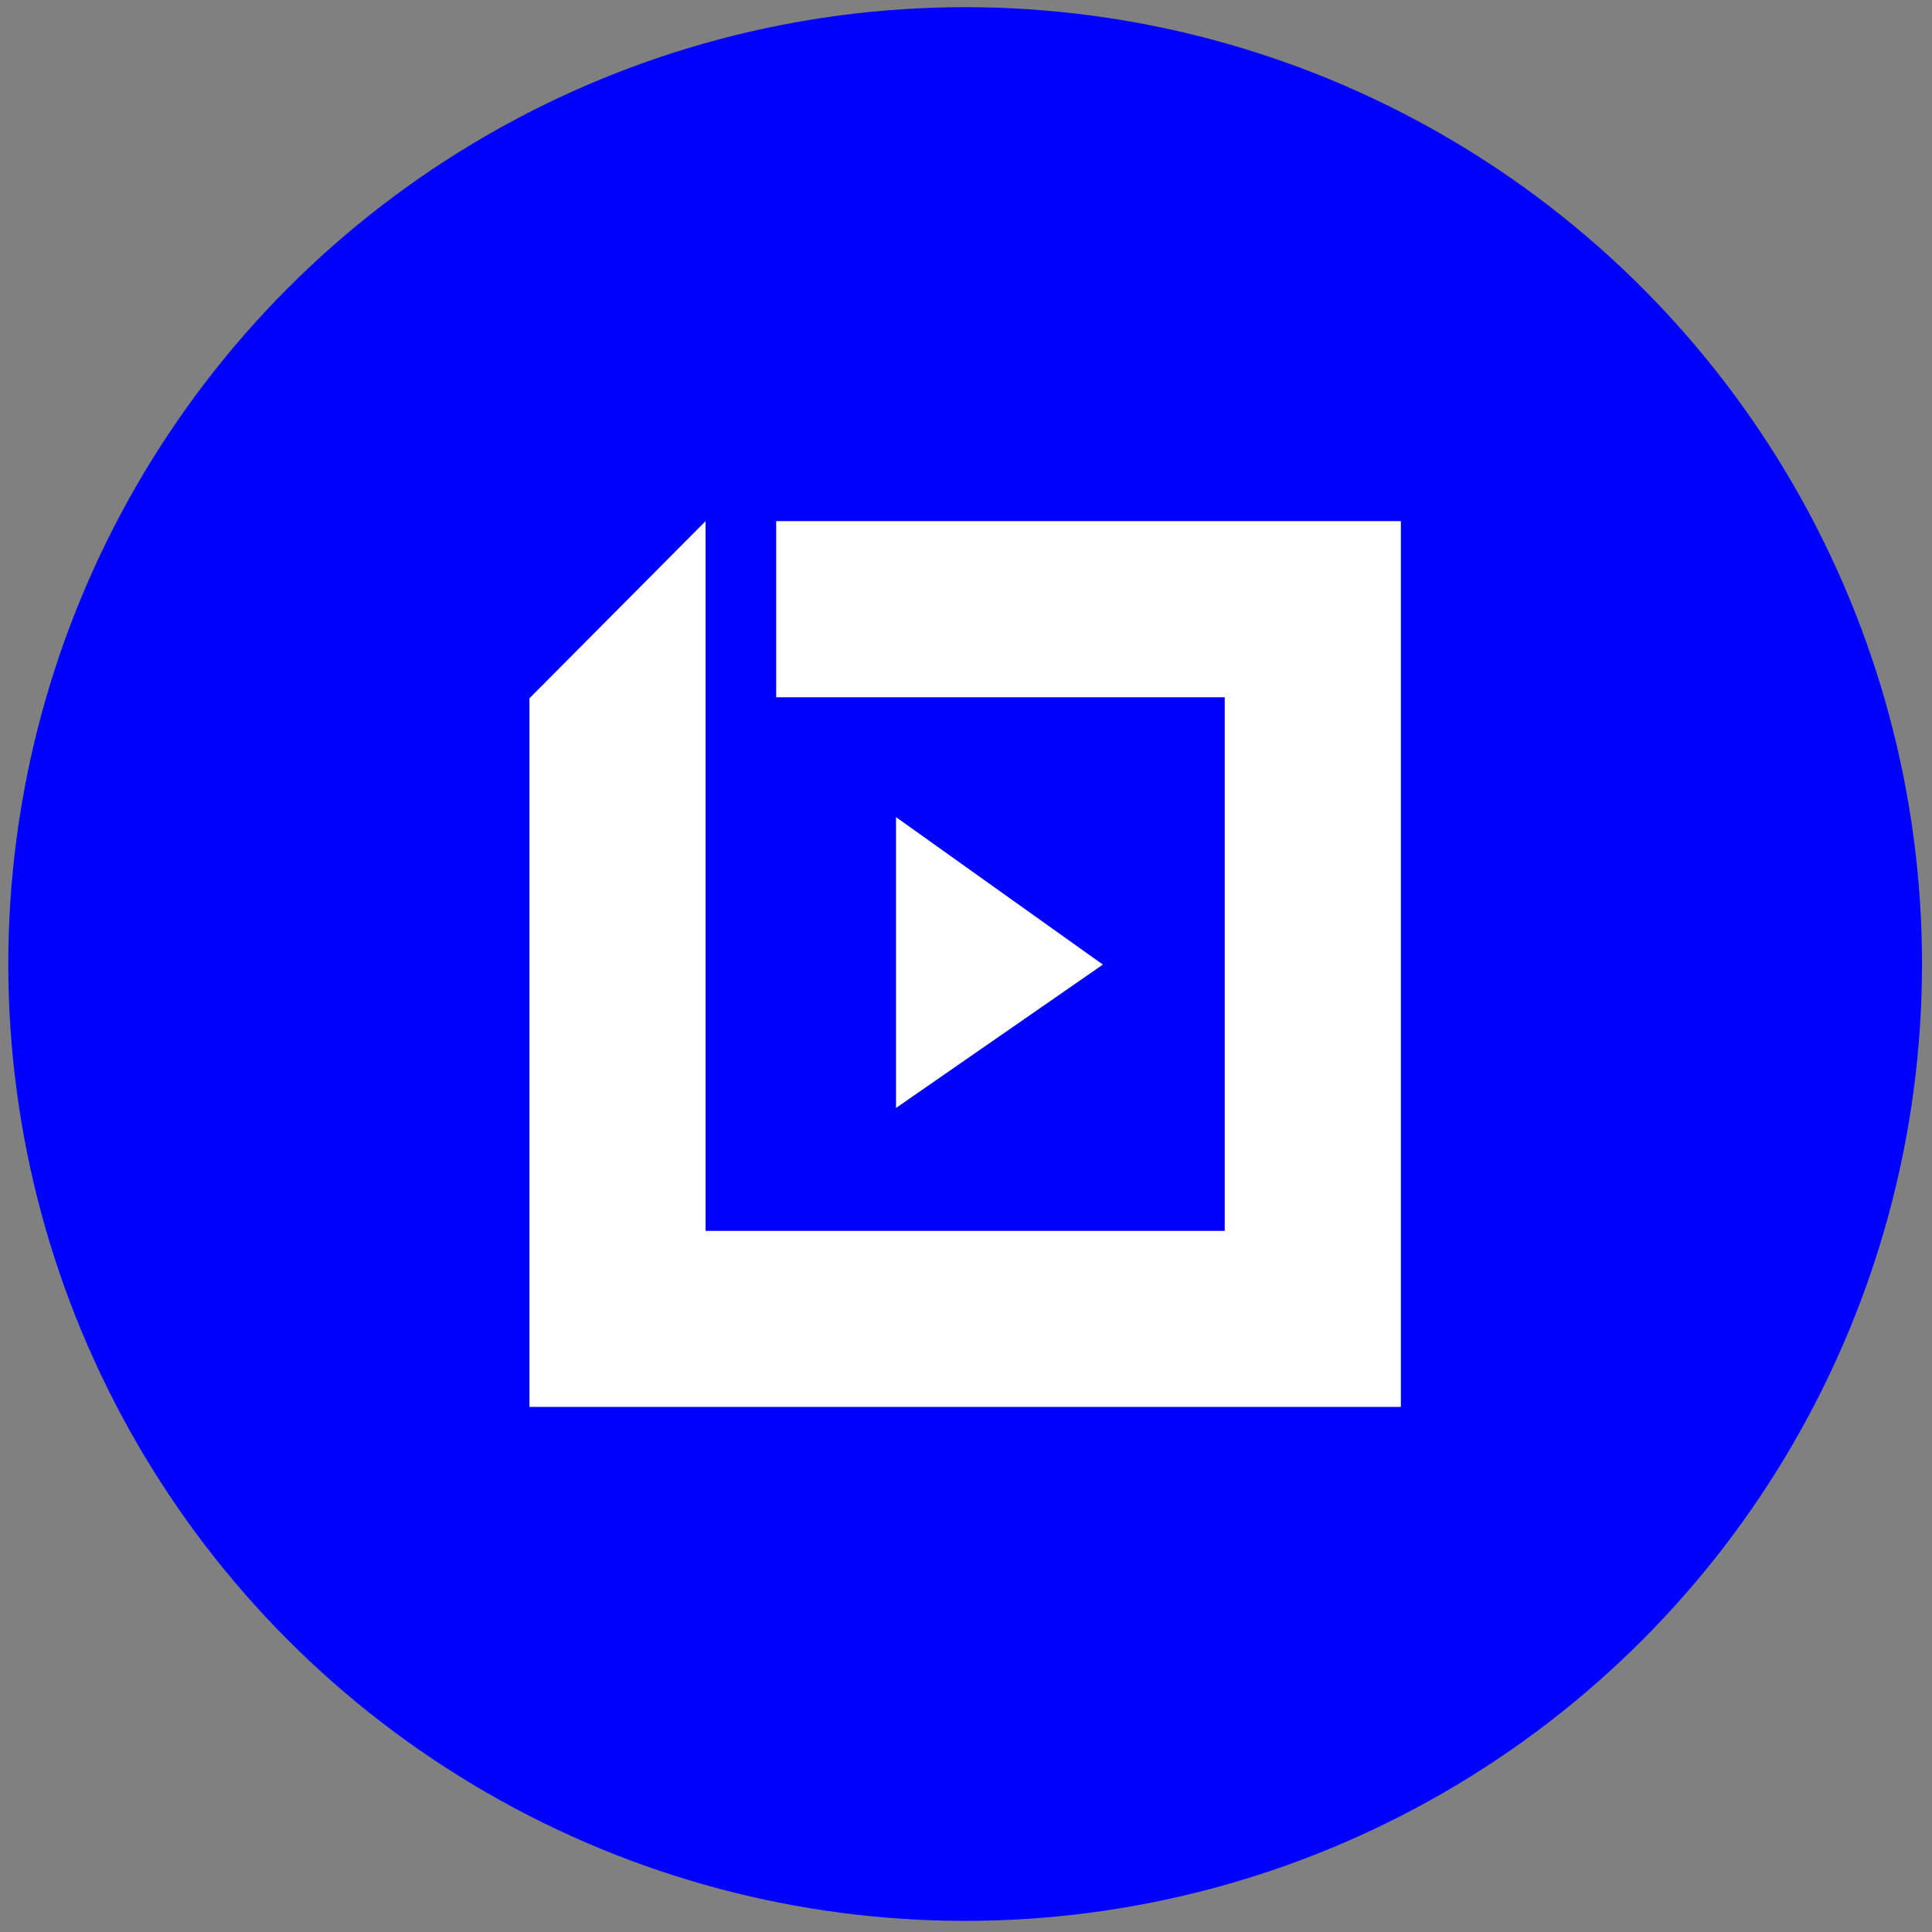
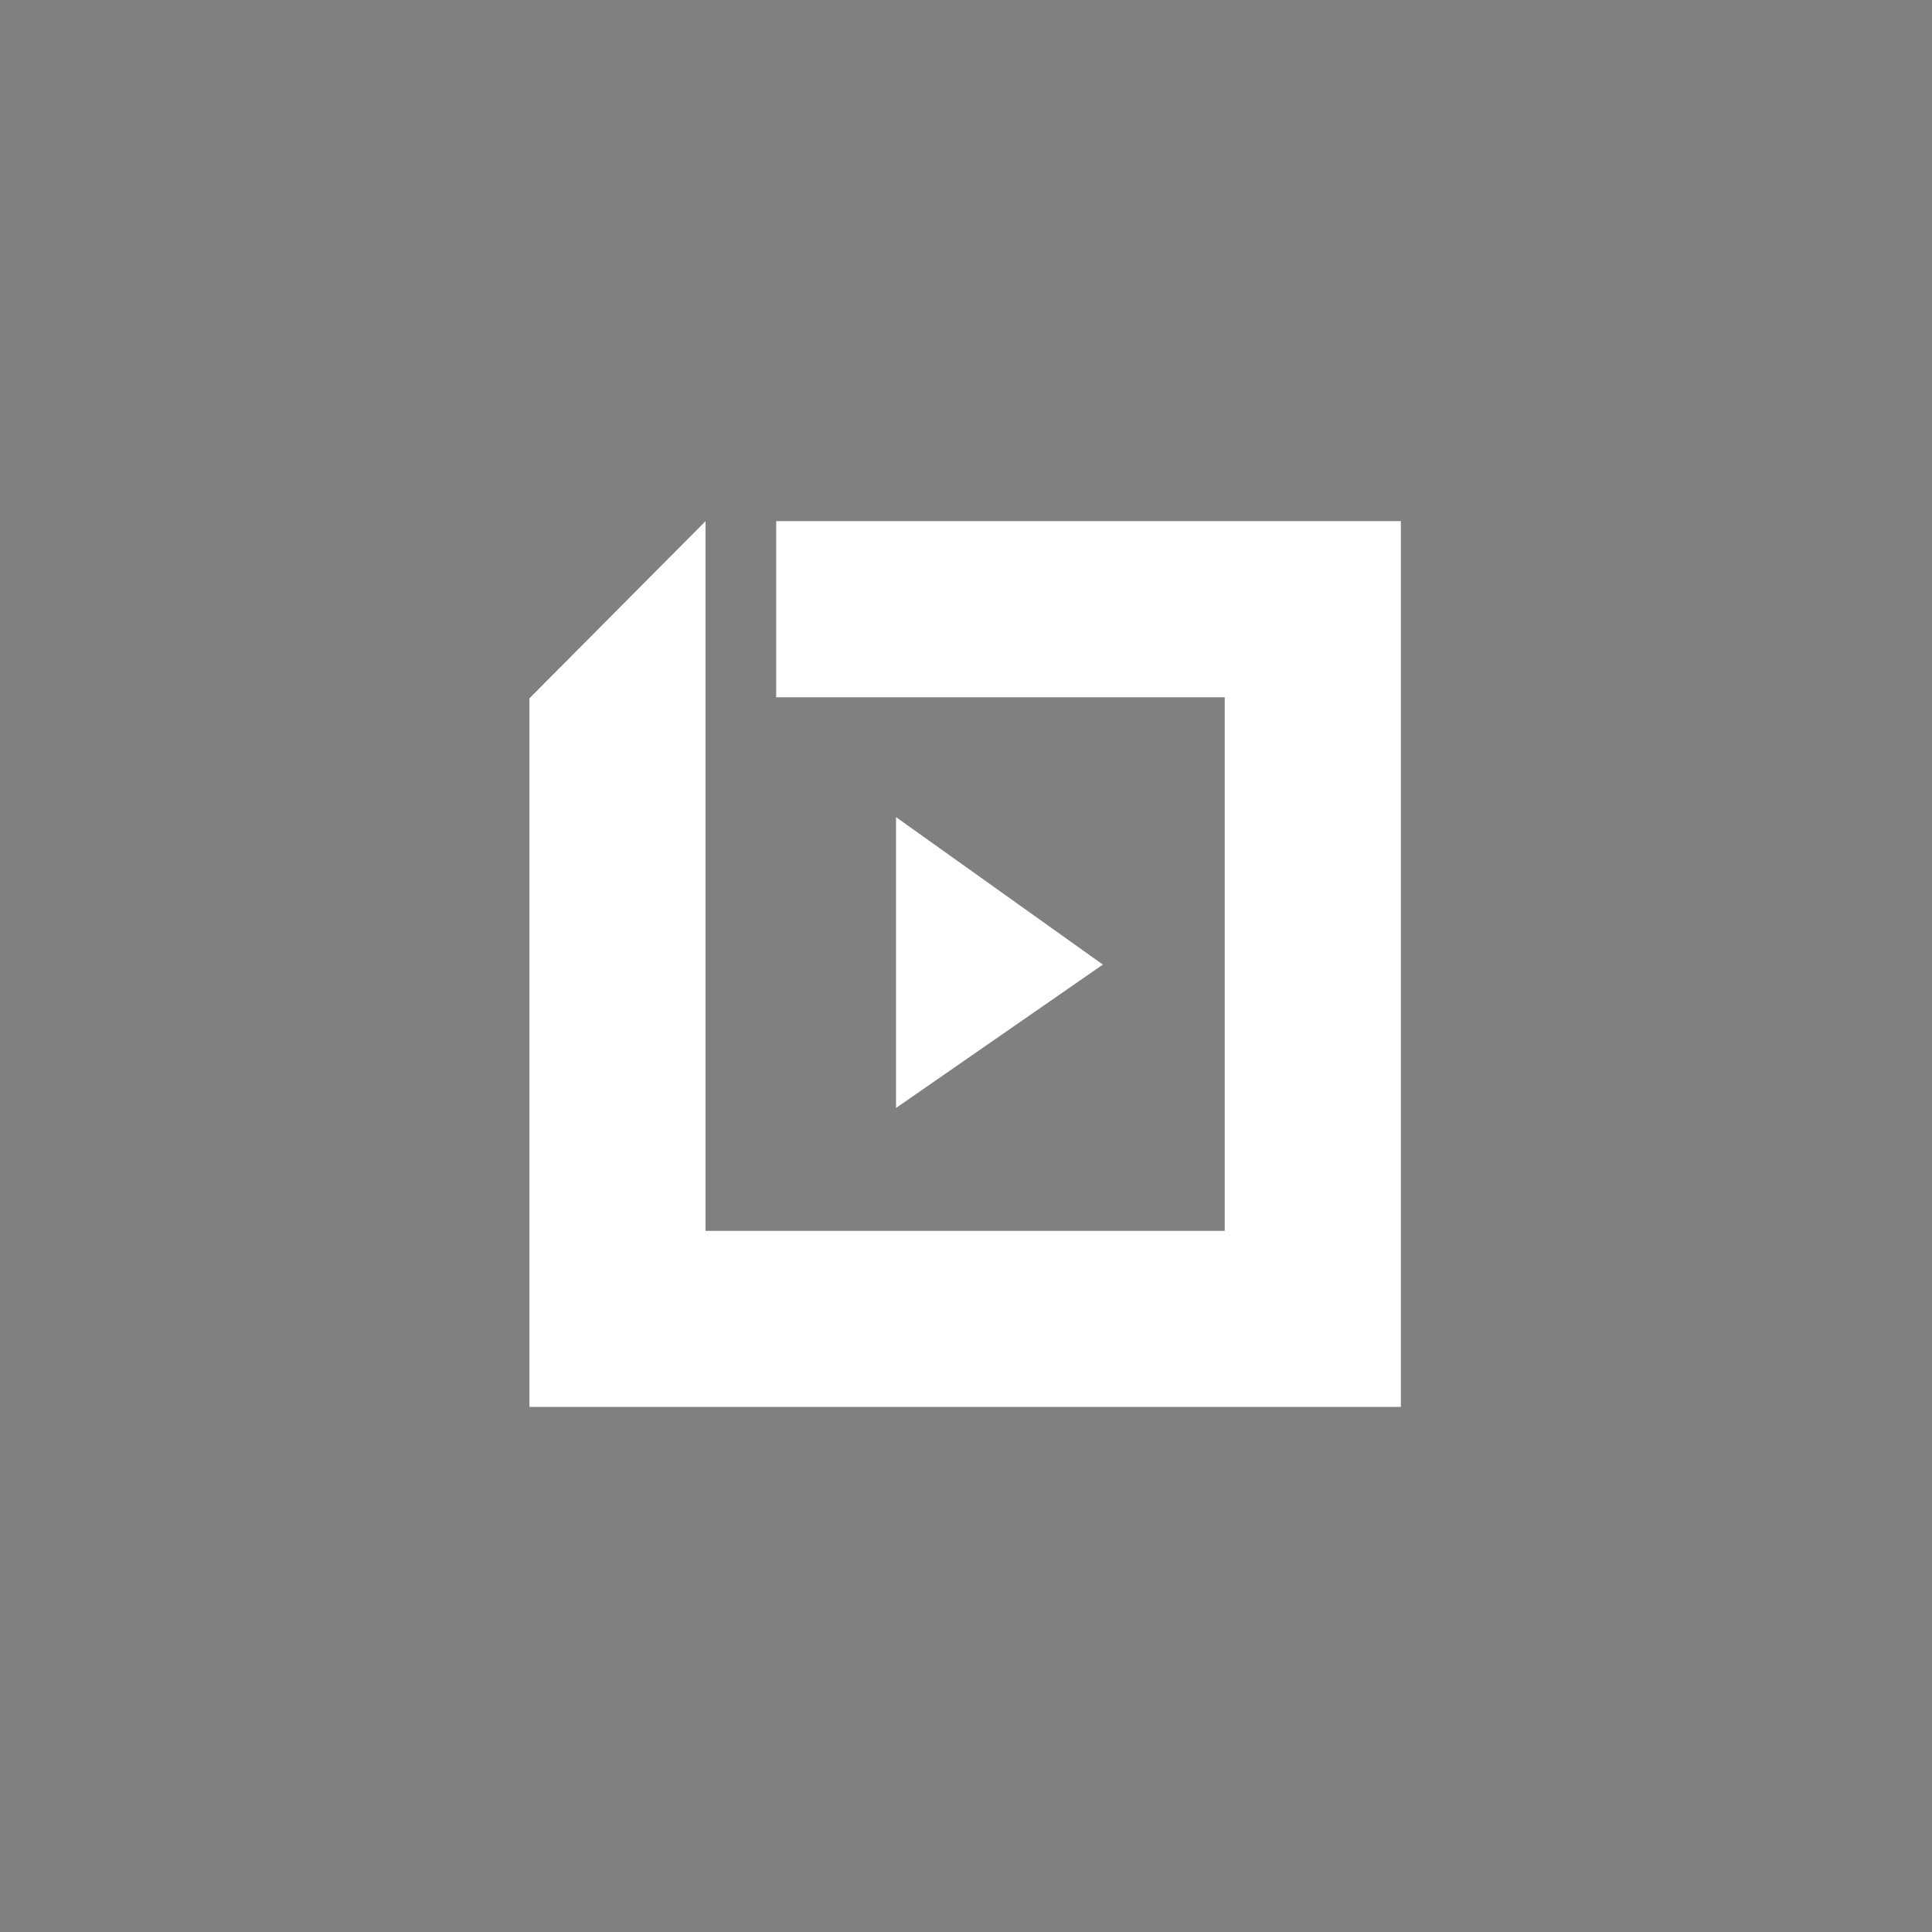
<svg xmlns="http://www.w3.org/2000/svg" width="110" height="110" viewBox="0 0 110 110" fill="none">
  <rect x="0" y="0" width="110" height="110" fill="#808080" stroke="none" />
-   <circle cx="54.952" cy="54.888" r="54.479" fill="#0000FF" />
  <path d="M79.76 29.672V80.105H30.144V39.758L40.172 29.672V70.079H69.731V39.701H44.193V29.672H79.76Z" fill="white" />
  <path d="M51.015 46.523V63.083L62.793 54.92L51.015 46.523Z" fill="white" />
</svg>